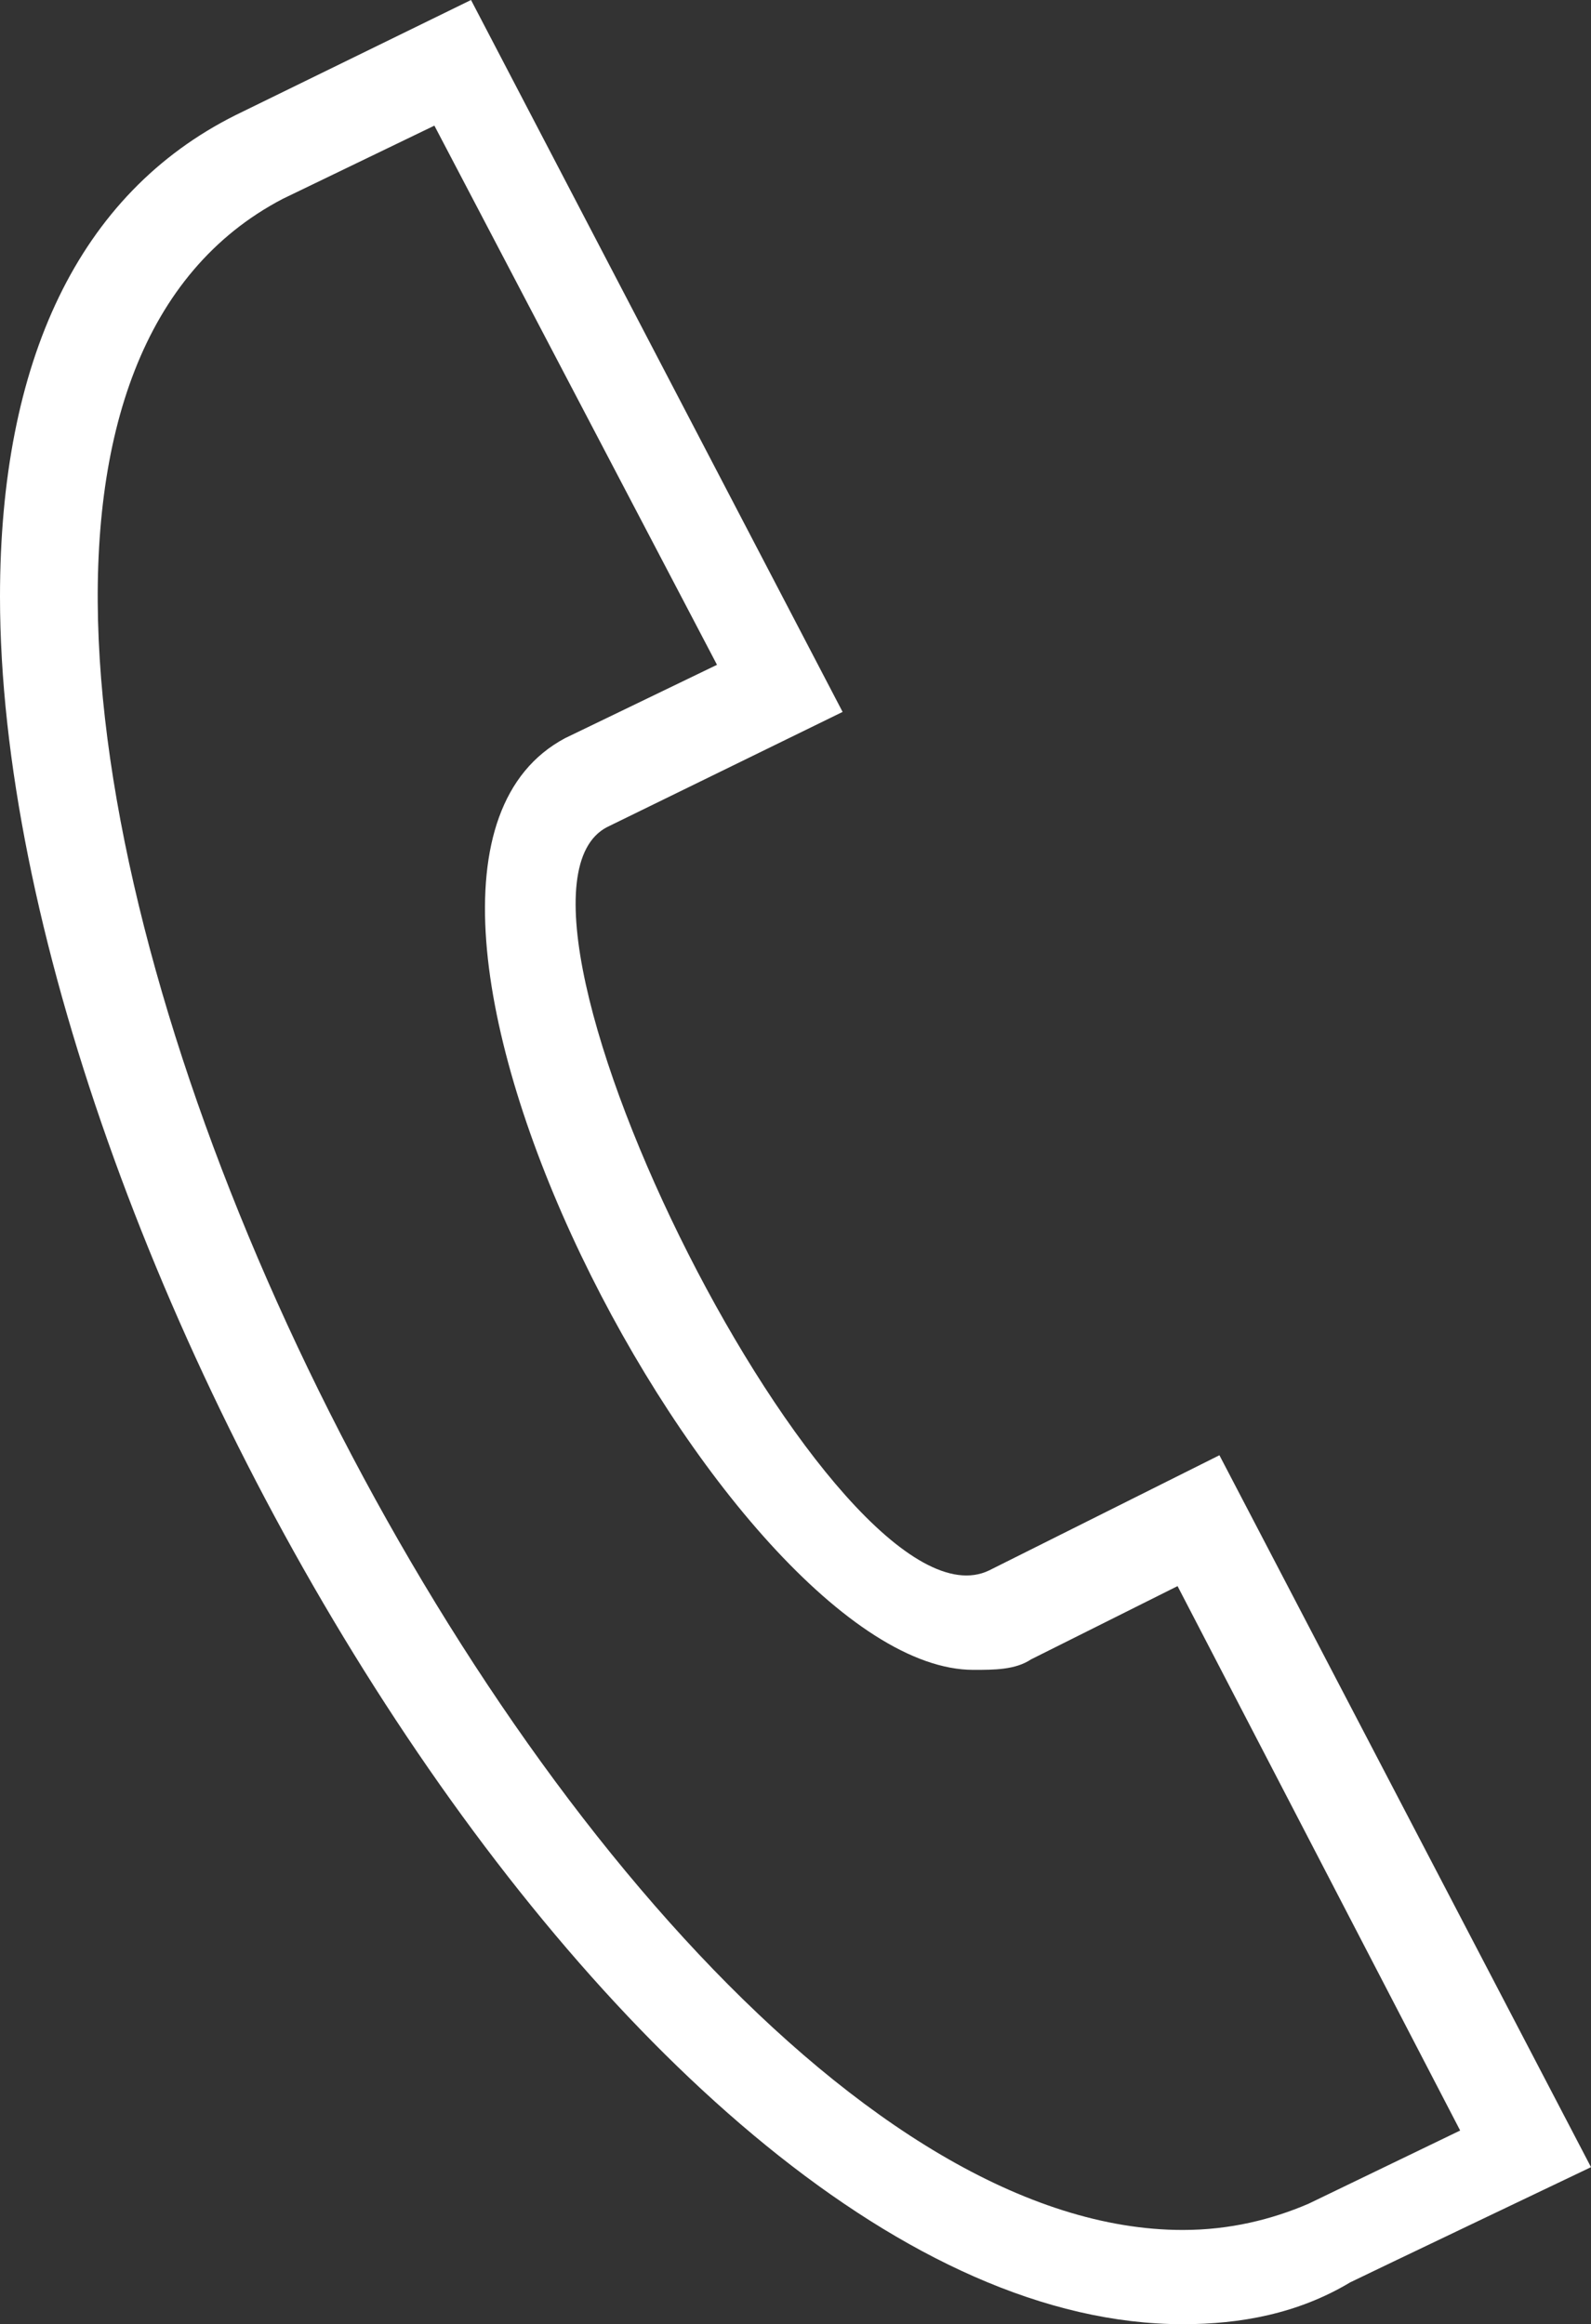
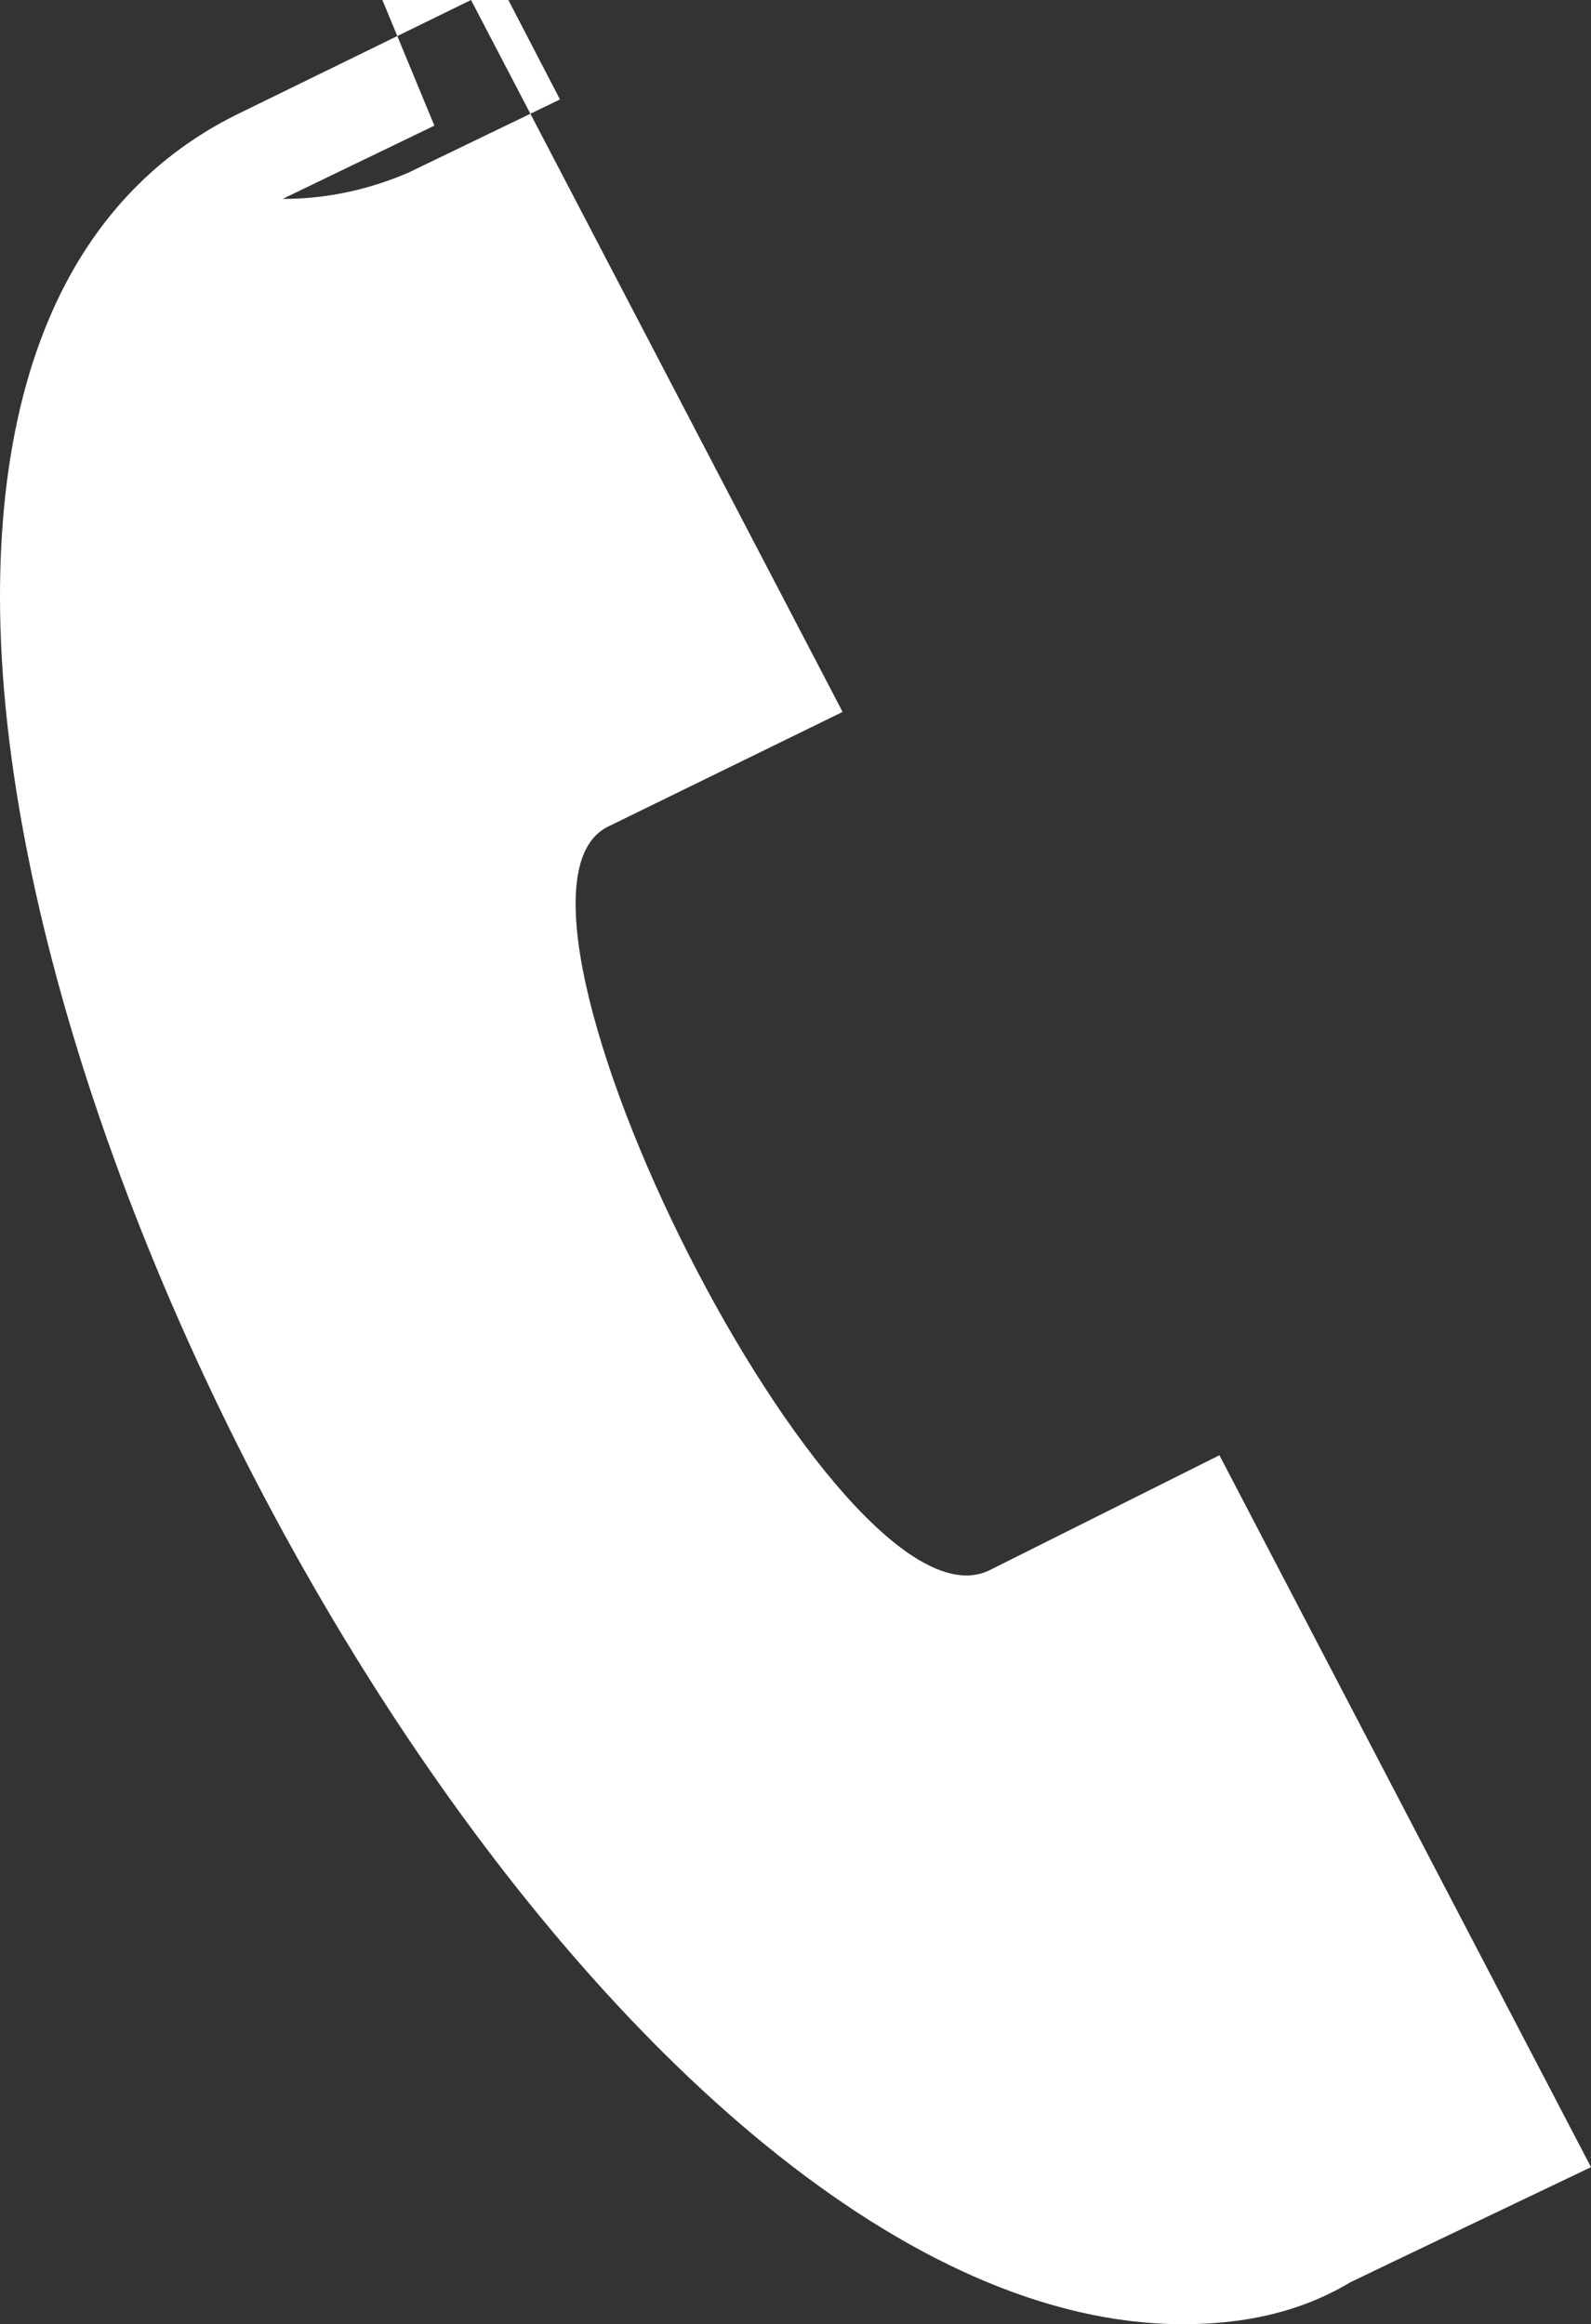
<svg xmlns="http://www.w3.org/2000/svg" version="1.1" id="レイヤー_1" x="0px" y="0px" viewBox="0 0 30.4 44.4" style="enable-background:new 0 0 30.4 44.4;" xml:space="preserve">
  <rect x="0" y="0" width="30.4" height="44.4" fill="#333333" stroke="none" />
  <style type="text/css">
	.st0{fill-rule:evenodd;clip-rule:evenodd;fill:#FFFFFF;}
</style>
-   <path class="st0" d="M8.3,2.4L5.4,3.8c-10.7,5.6,5.2,38.8,17.2,38.8c0.9,0,1.7-0.2,2.4-0.5l2.9-1.4l-5.4-10.4l-2.8,1.4  c-0.3,0.2-0.7,0.2-1.1,0.2c-4.7,0-12.7-15.2-7.8-17.8l2.9-1.4L8.3,2.4z M22.6,44.4C12.1,44.4,0,23.8,0,11.4c0-4.5,1.5-7.7,4.5-9.2  L9,0l7.1,13.6l-4.5,2.2C8.9,17.2,16,31.4,18.9,30l4.4-2.2l7.1,13.6c0,0-4.4,2.1-4.6,2.2C24.8,44.2,23.7,44.4,22.6,44.4" />
+   <path class="st0" d="M8.3,2.4L5.4,3.8c0.9,0,1.7-0.2,2.4-0.5l2.9-1.4l-5.4-10.4l-2.8,1.4  c-0.3,0.2-0.7,0.2-1.1,0.2c-4.7,0-12.7-15.2-7.8-17.8l2.9-1.4L8.3,2.4z M22.6,44.4C12.1,44.4,0,23.8,0,11.4c0-4.5,1.5-7.7,4.5-9.2  L9,0l7.1,13.6l-4.5,2.2C8.9,17.2,16,31.4,18.9,30l4.4-2.2l7.1,13.6c0,0-4.4,2.1-4.6,2.2C24.8,44.2,23.7,44.4,22.6,44.4" />
</svg>